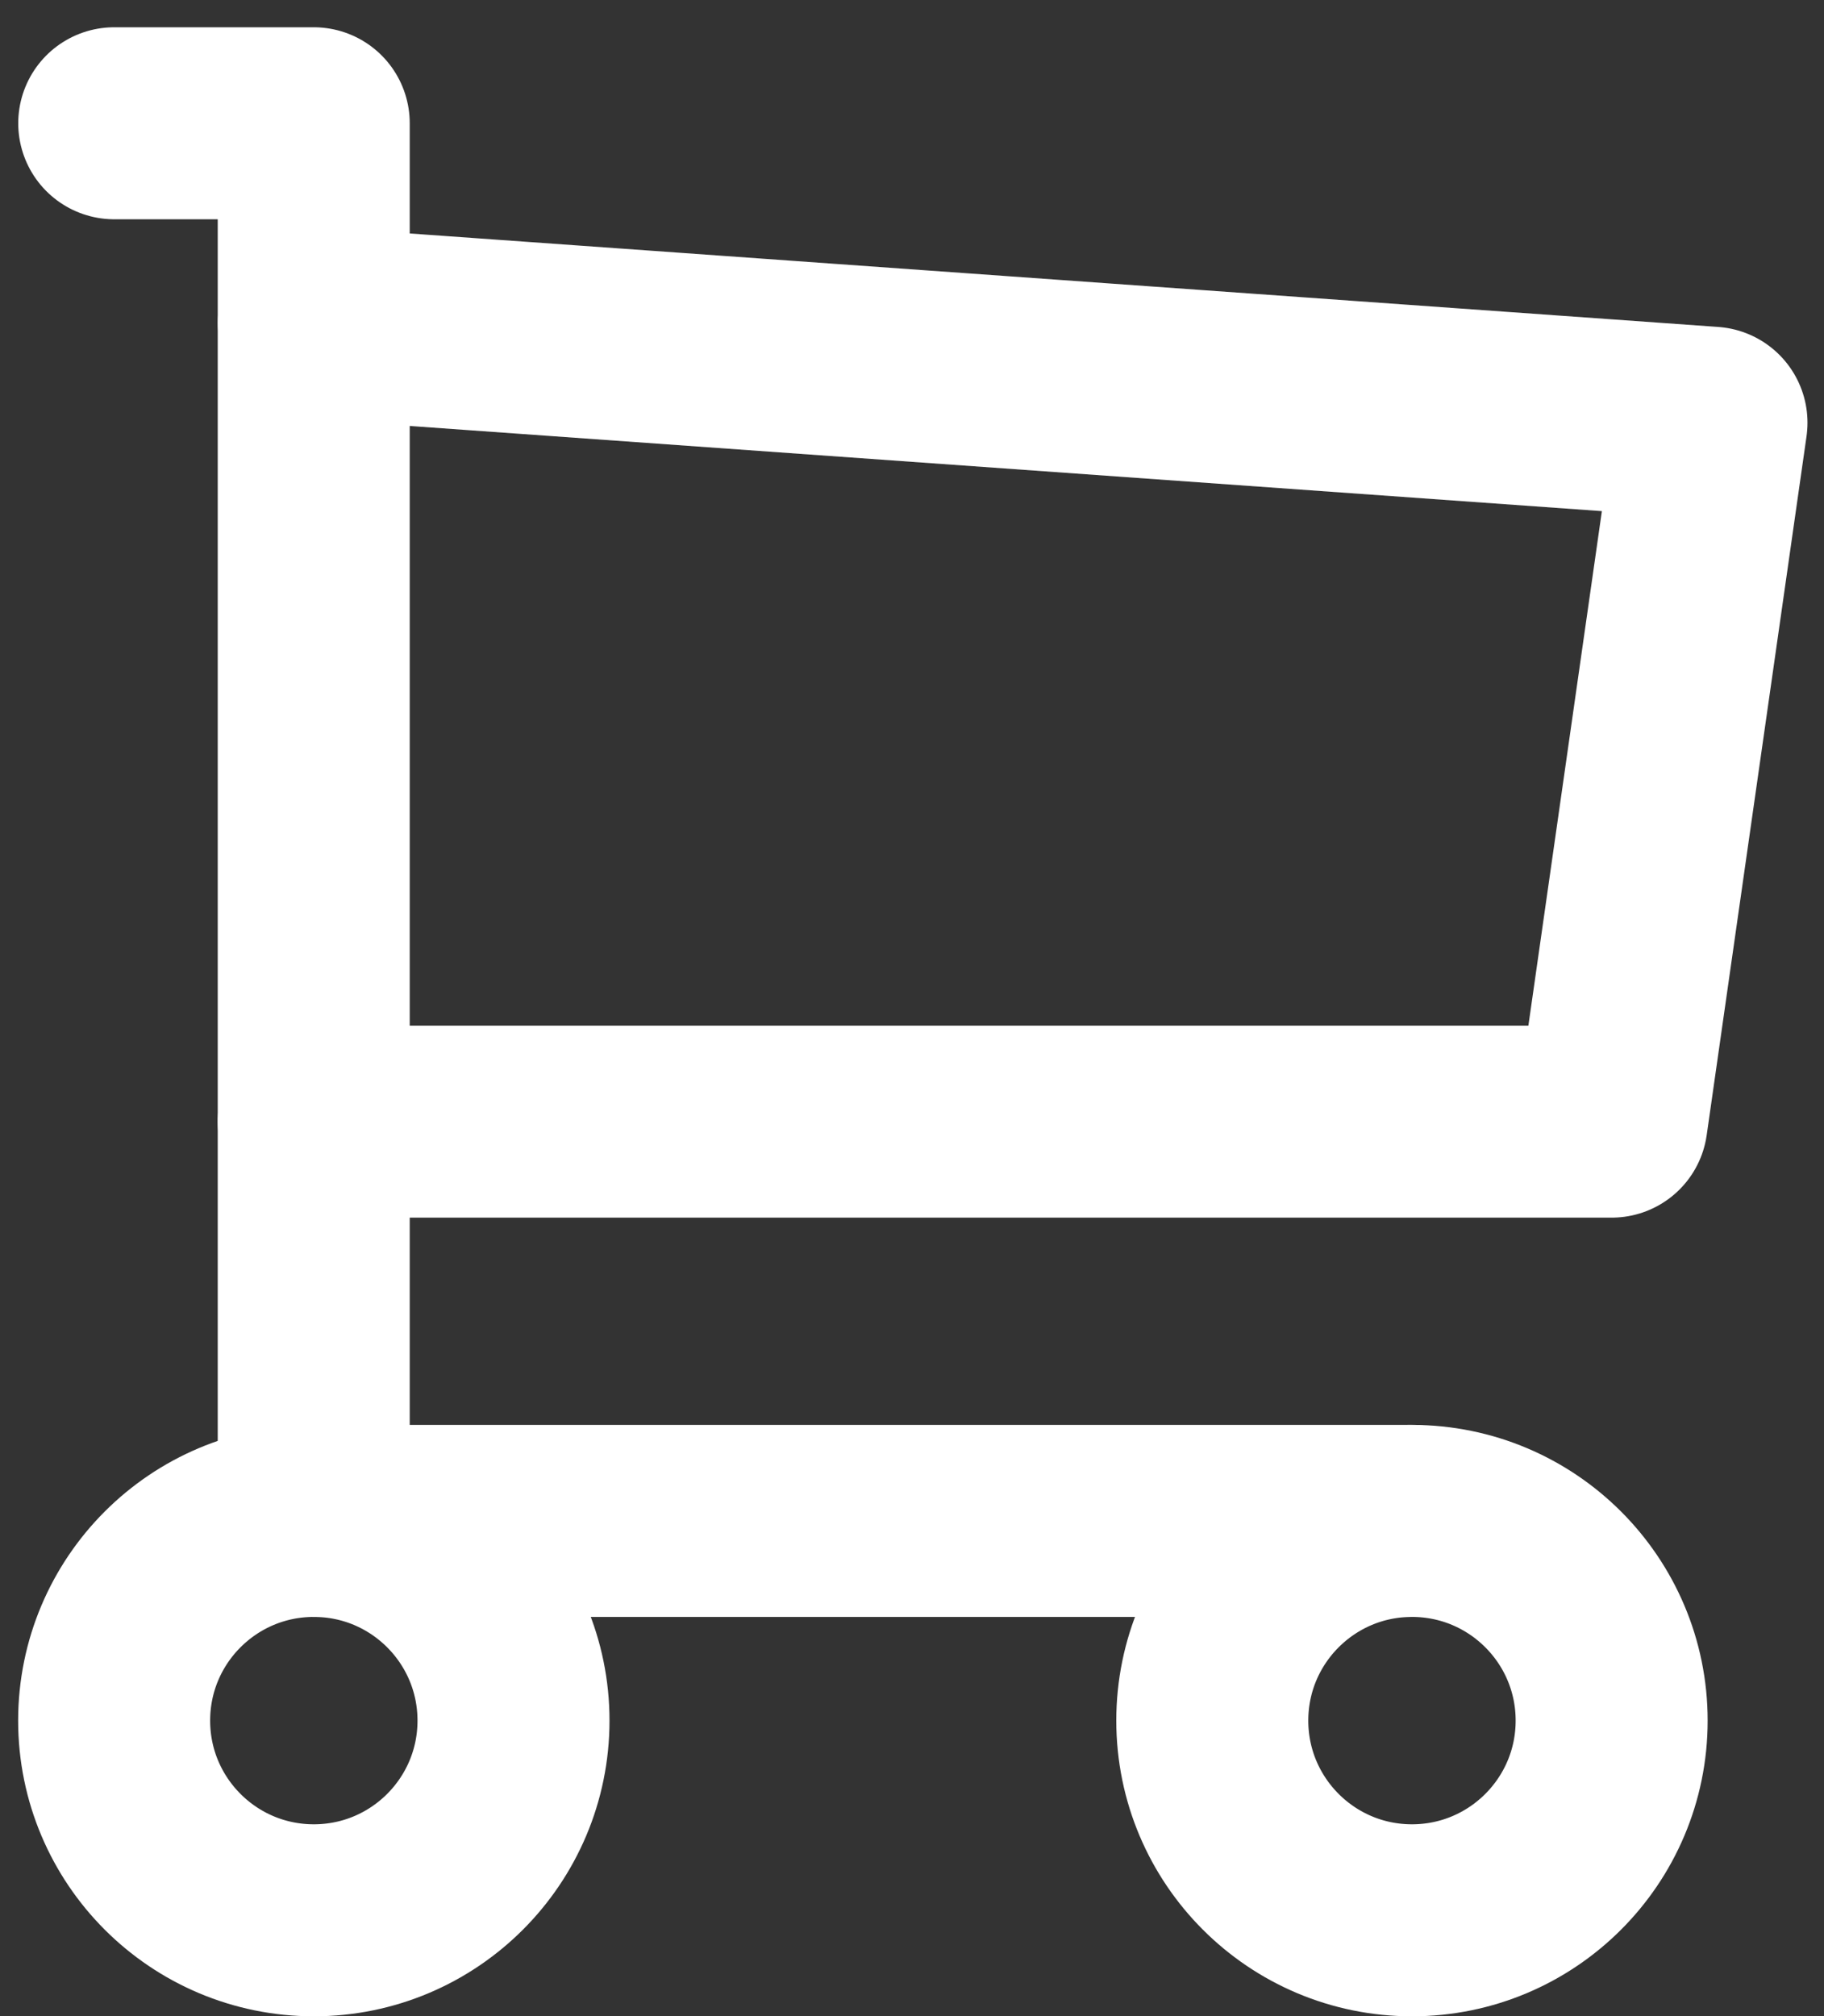
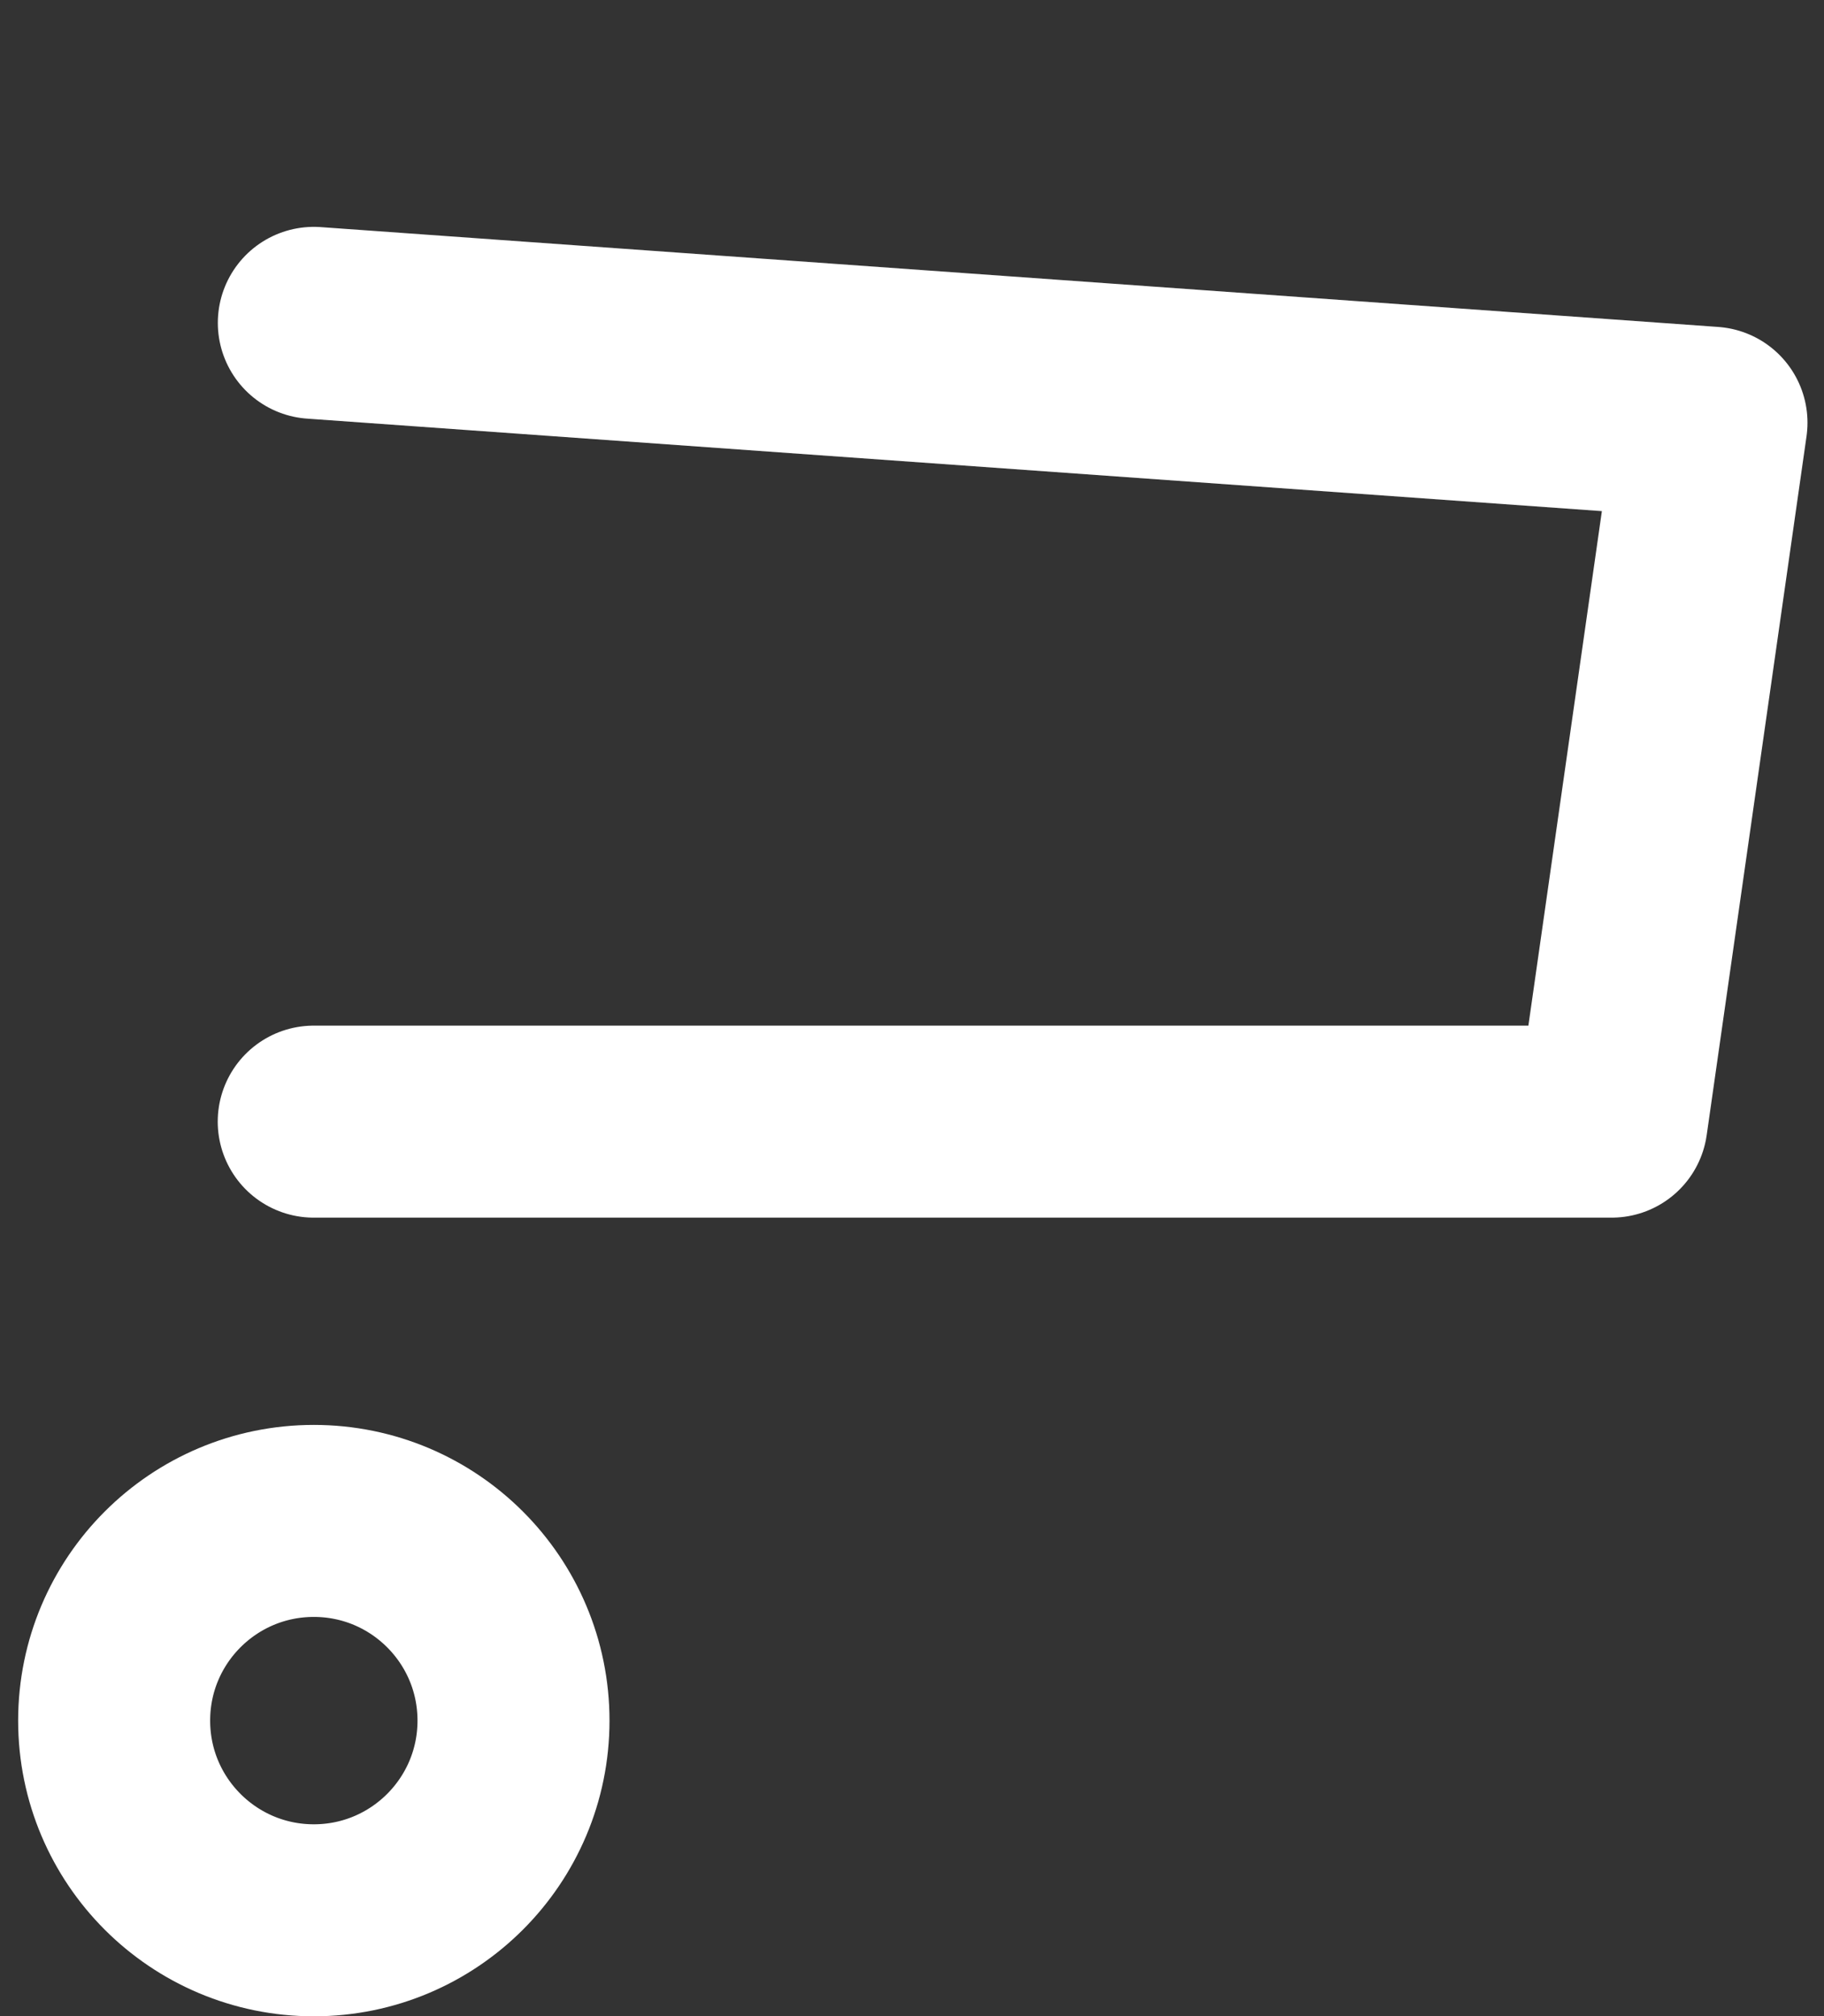
<svg xmlns="http://www.w3.org/2000/svg" width="19" height="21" viewBox="0 0 19 21" version="1.1">
  <rect x="0" y="0" width="19" height="21" fill="#333333" stroke="none" />
  <title>8FA7C55C-1463-4505-88FE-B74F71F92543</title>
  <g id="Page-1" stroke="none" stroke-width="1" fill="none" fill-rule="evenodd" stroke-linecap="round" stroke-linejoin="round">
    <g id="Menu" transform="translate(-26 -457)" stroke="#FFF" stroke-width="2">
      <g id="cartwt-icon" transform="translate(27 458)">
        <circle id="Oval" cx="2.269" cy="16.922" r="2.08" />
-         <circle id="Oval" cx="13.708" cy="16.922" r="2.08" />
-         <path id="Path" d="M13.708 14.842H2.268V.284H.19" />
        <path id="Path" d="M2.269 2.363l14.559 1.04-1.04 7.28H2.268" />
      </g>
    </g>
  </g>
</svg>